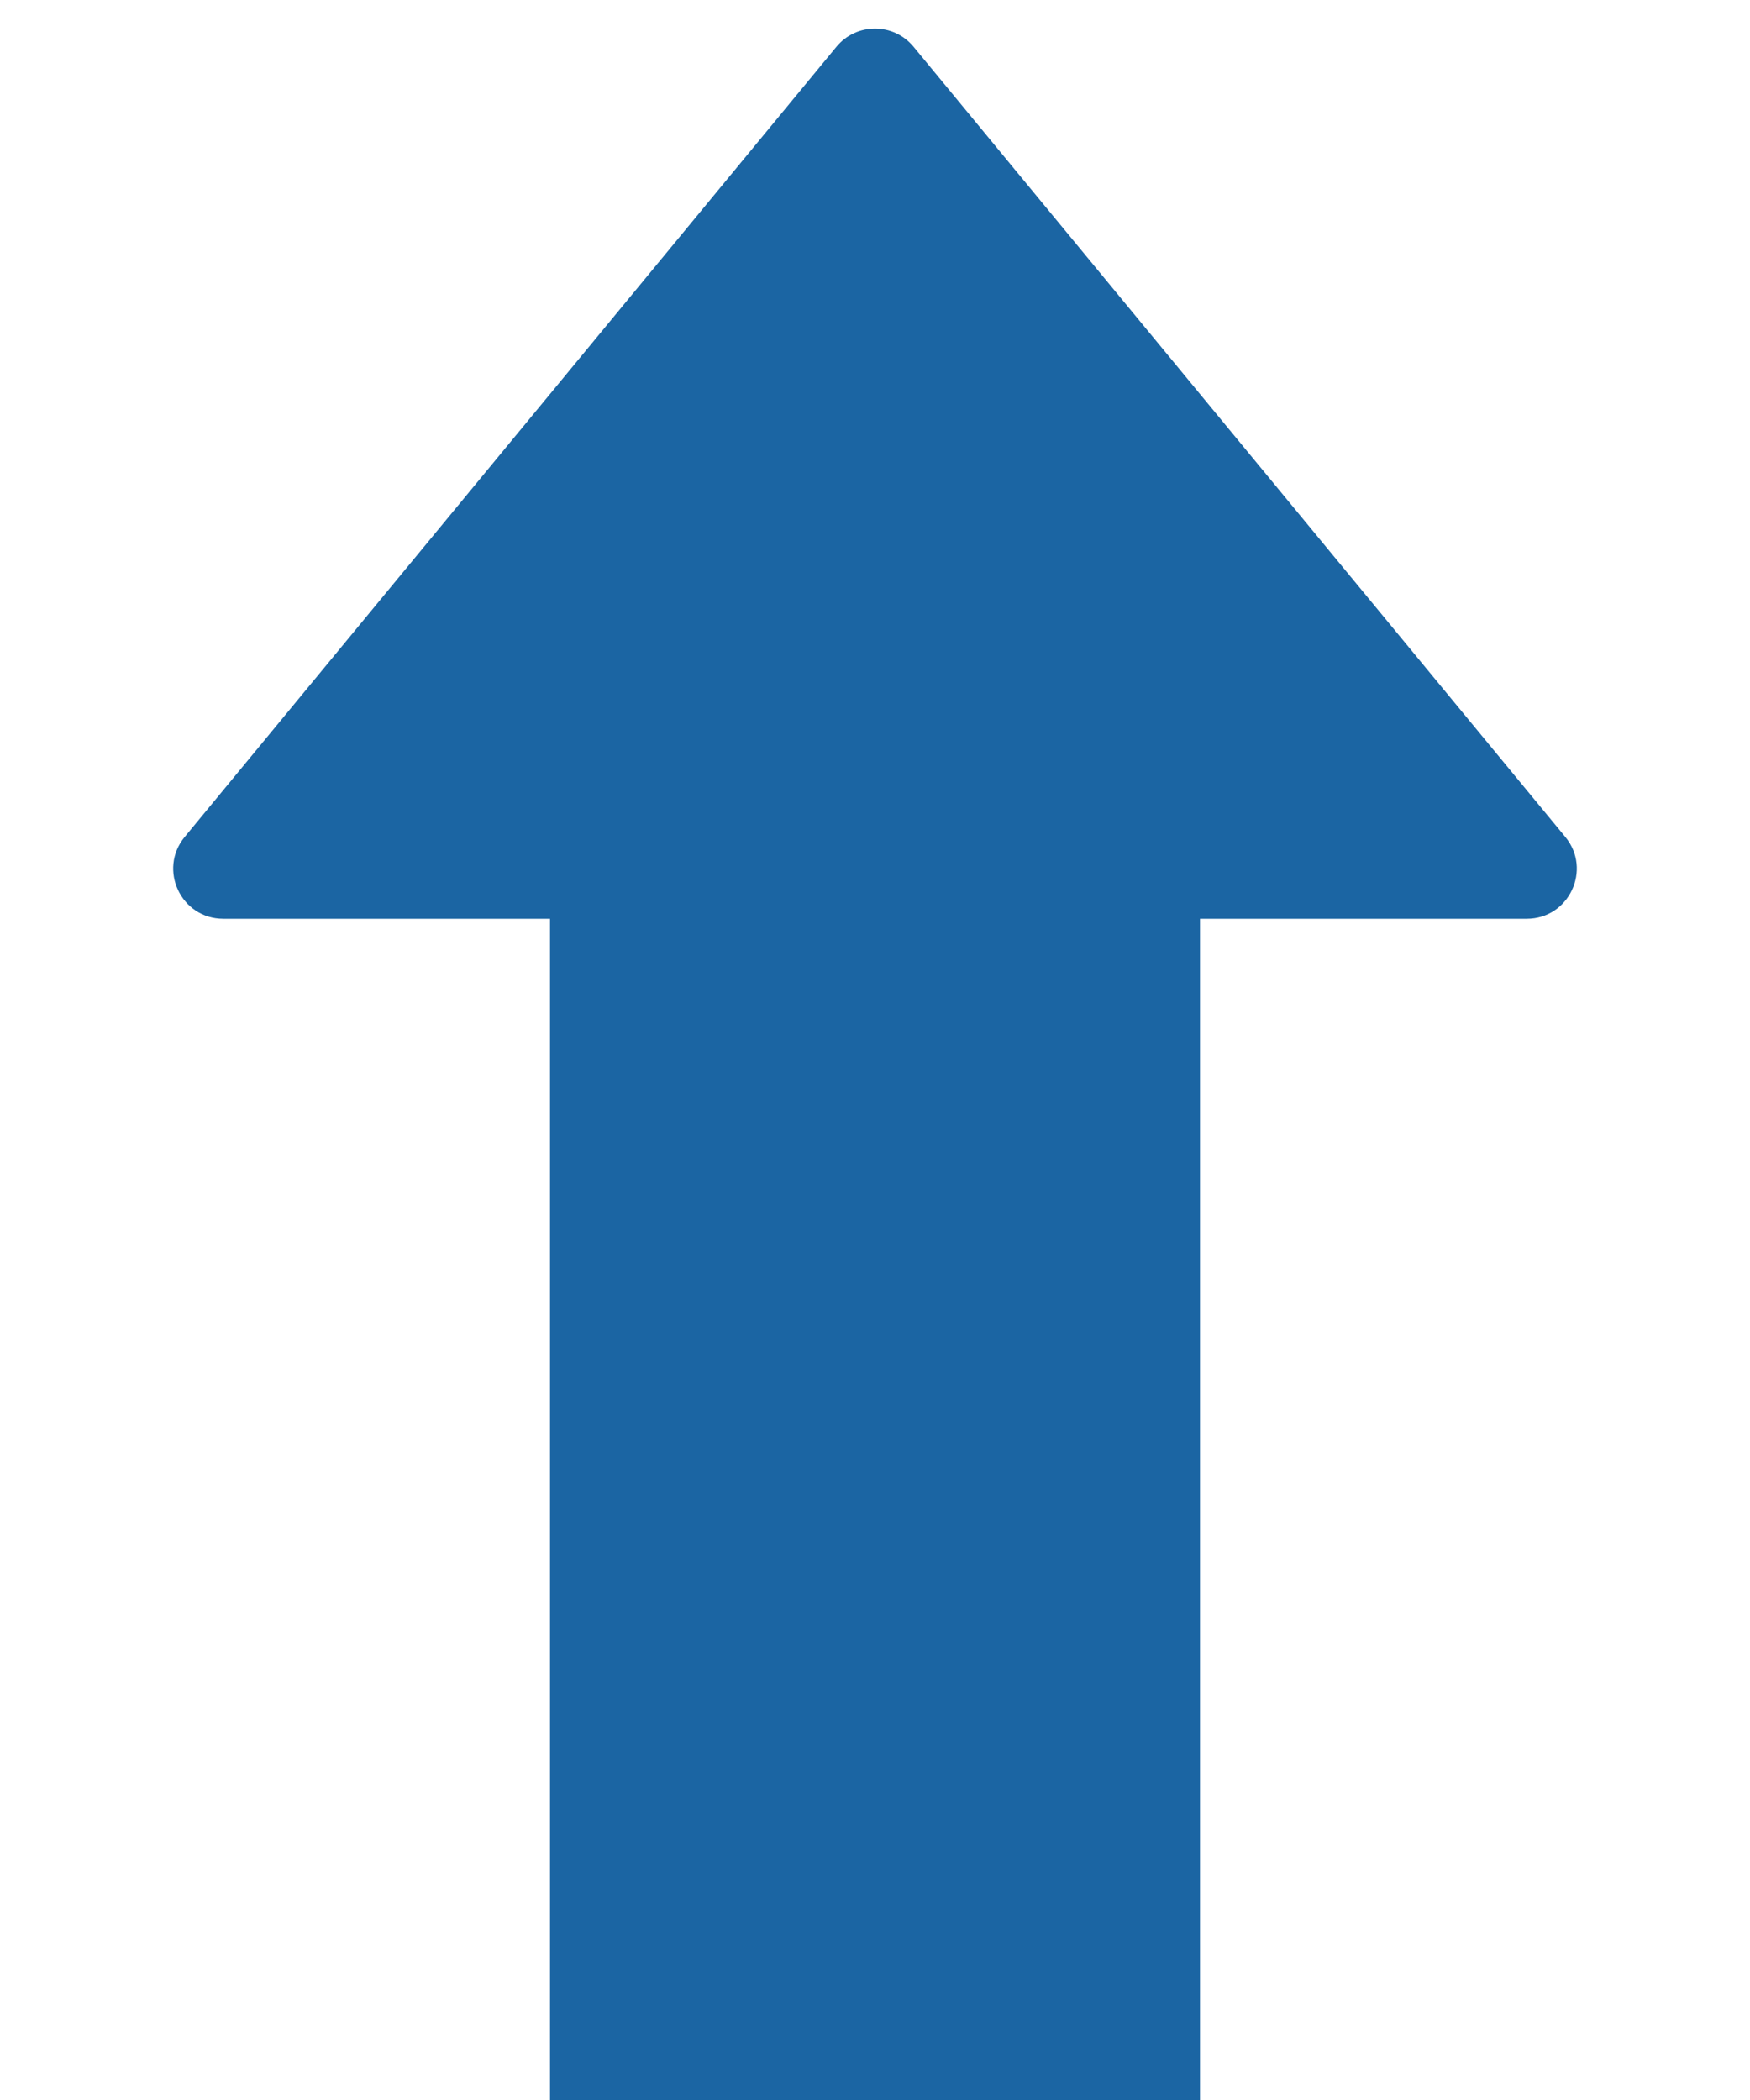
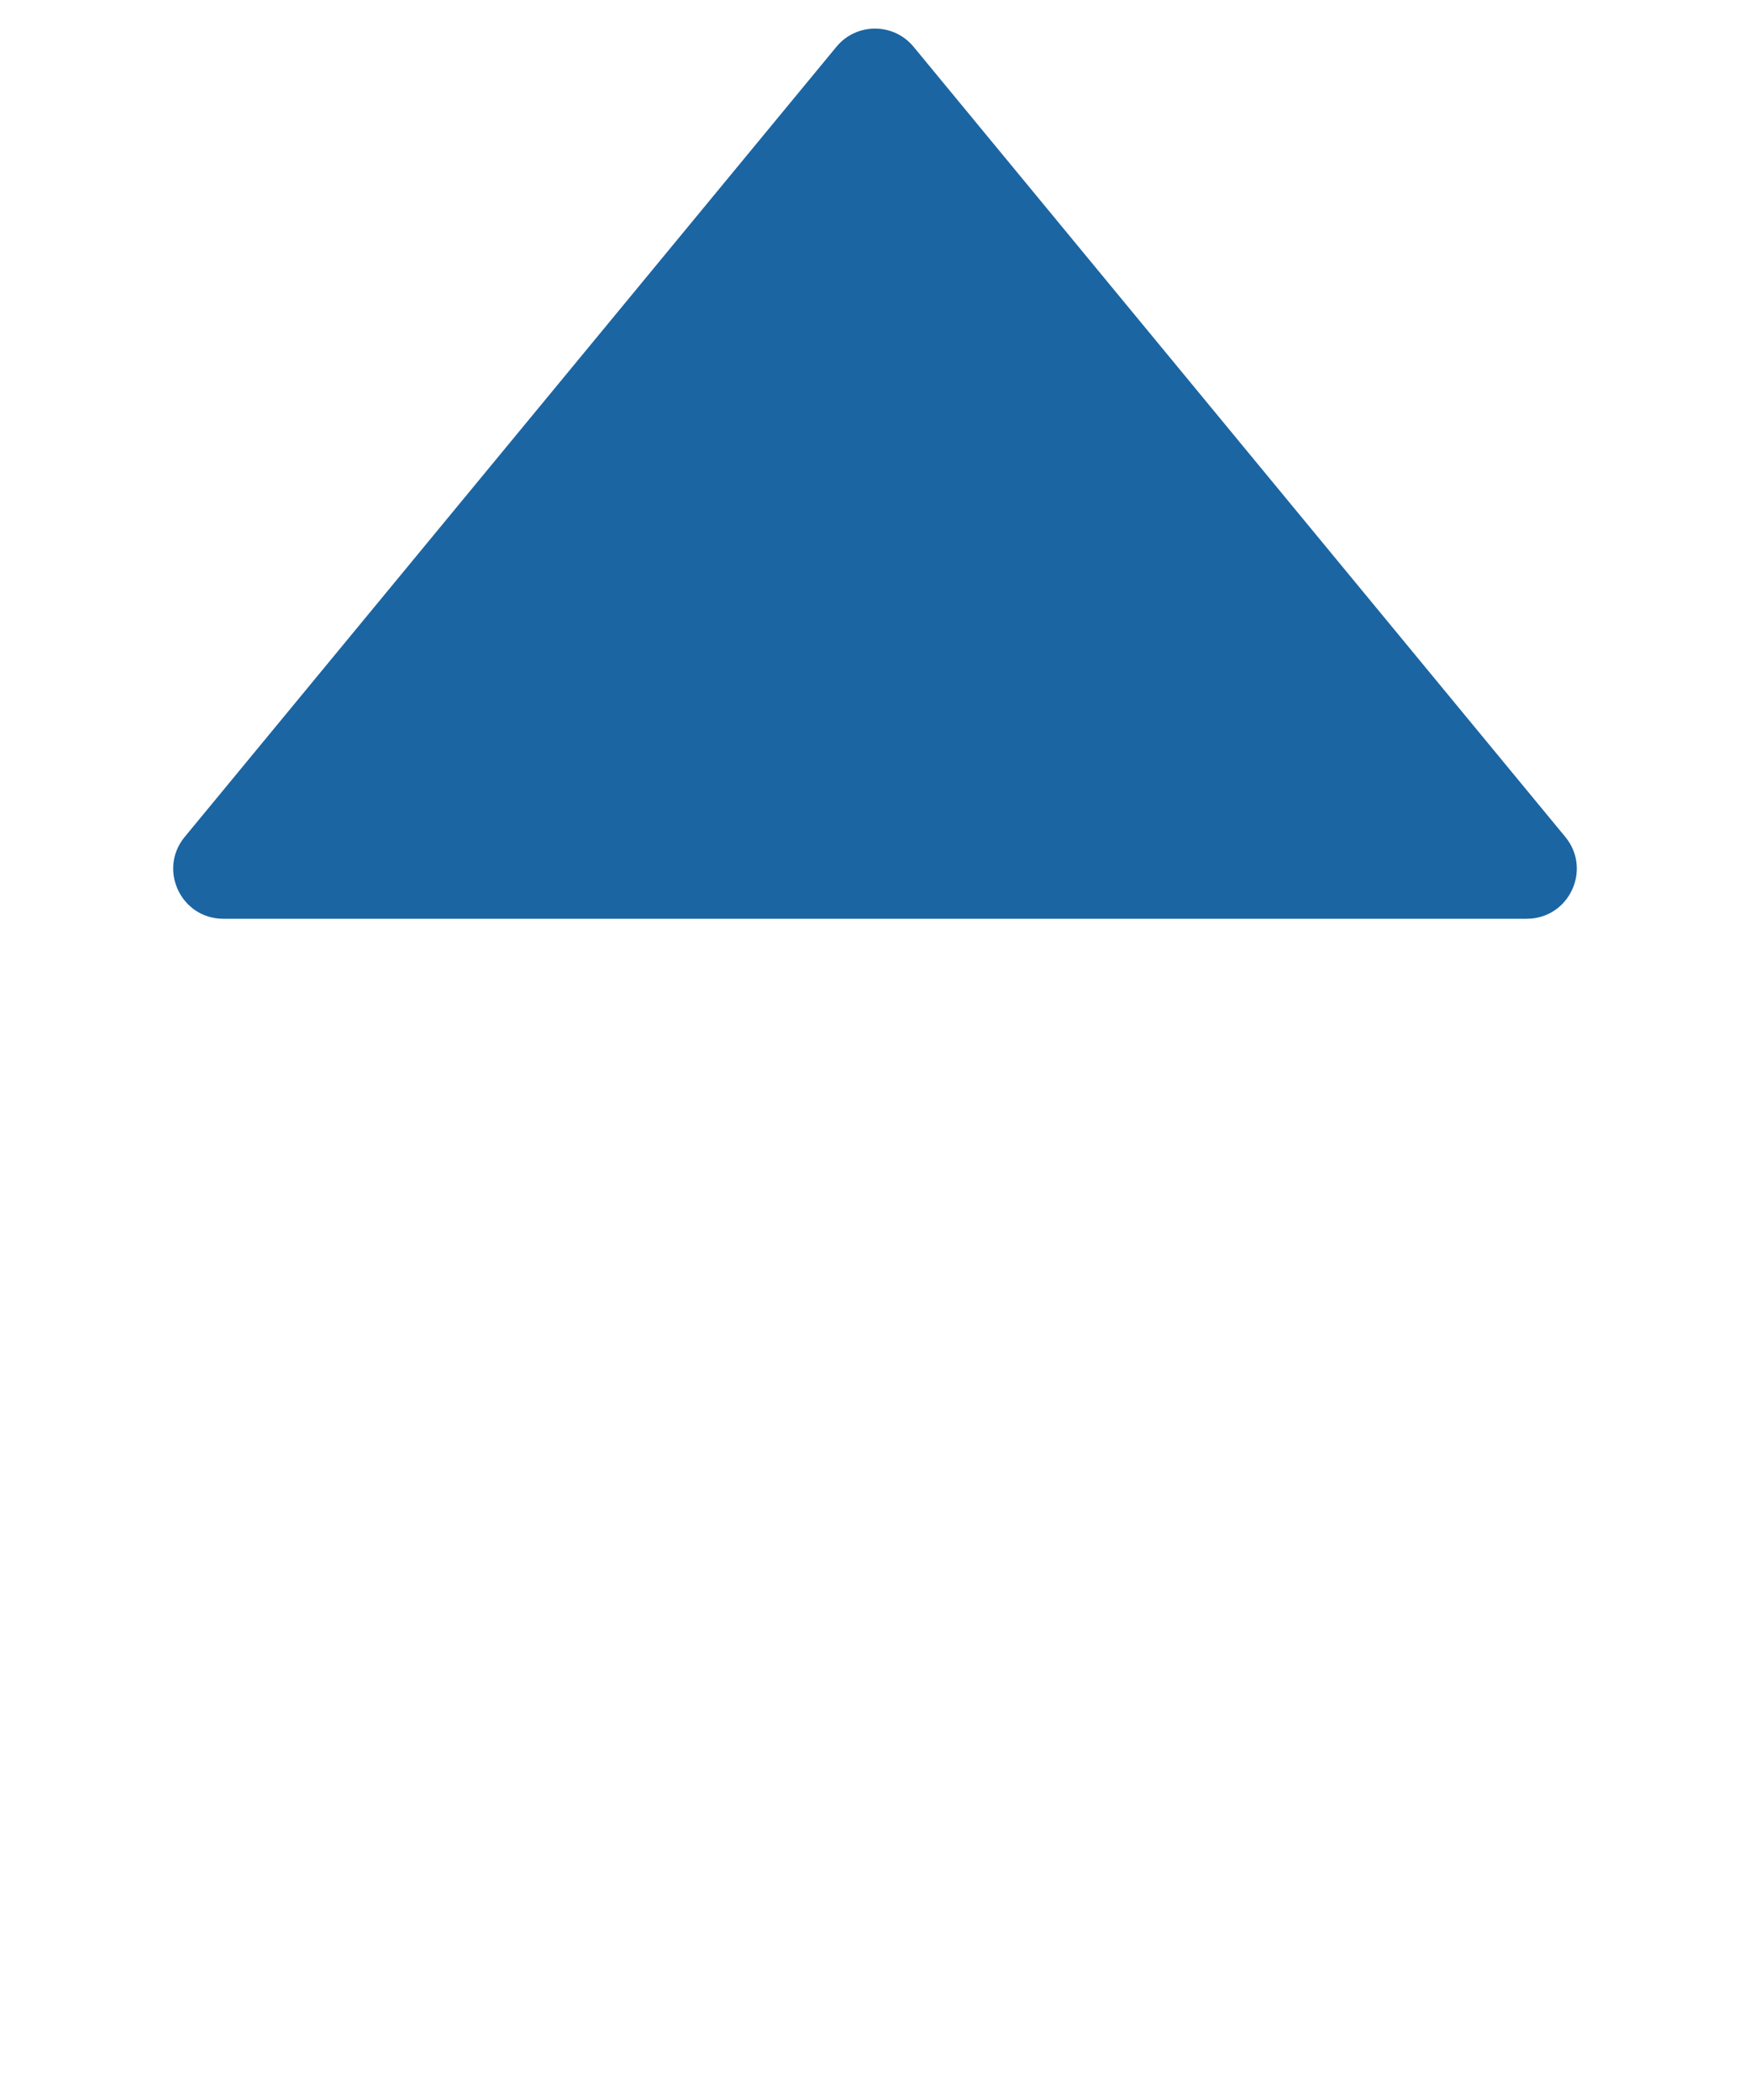
<svg xmlns="http://www.w3.org/2000/svg" width="70" height="84" viewBox="0 0 70 84" fill="none">
  <path d="M33.457 1.871C34.257 0.901 35.743 0.901 36.543 1.871L62.612 33.477C63.688 34.782 62.76 36.75 61.069 36.75H8.931C7.24 36.75 6.312 34.782 7.388 33.477L33.457 1.871Z" fill="#1B65A3" />
-   <rect x="22" y="33" width="26" height="51" fill="#1B65A3" />
</svg>